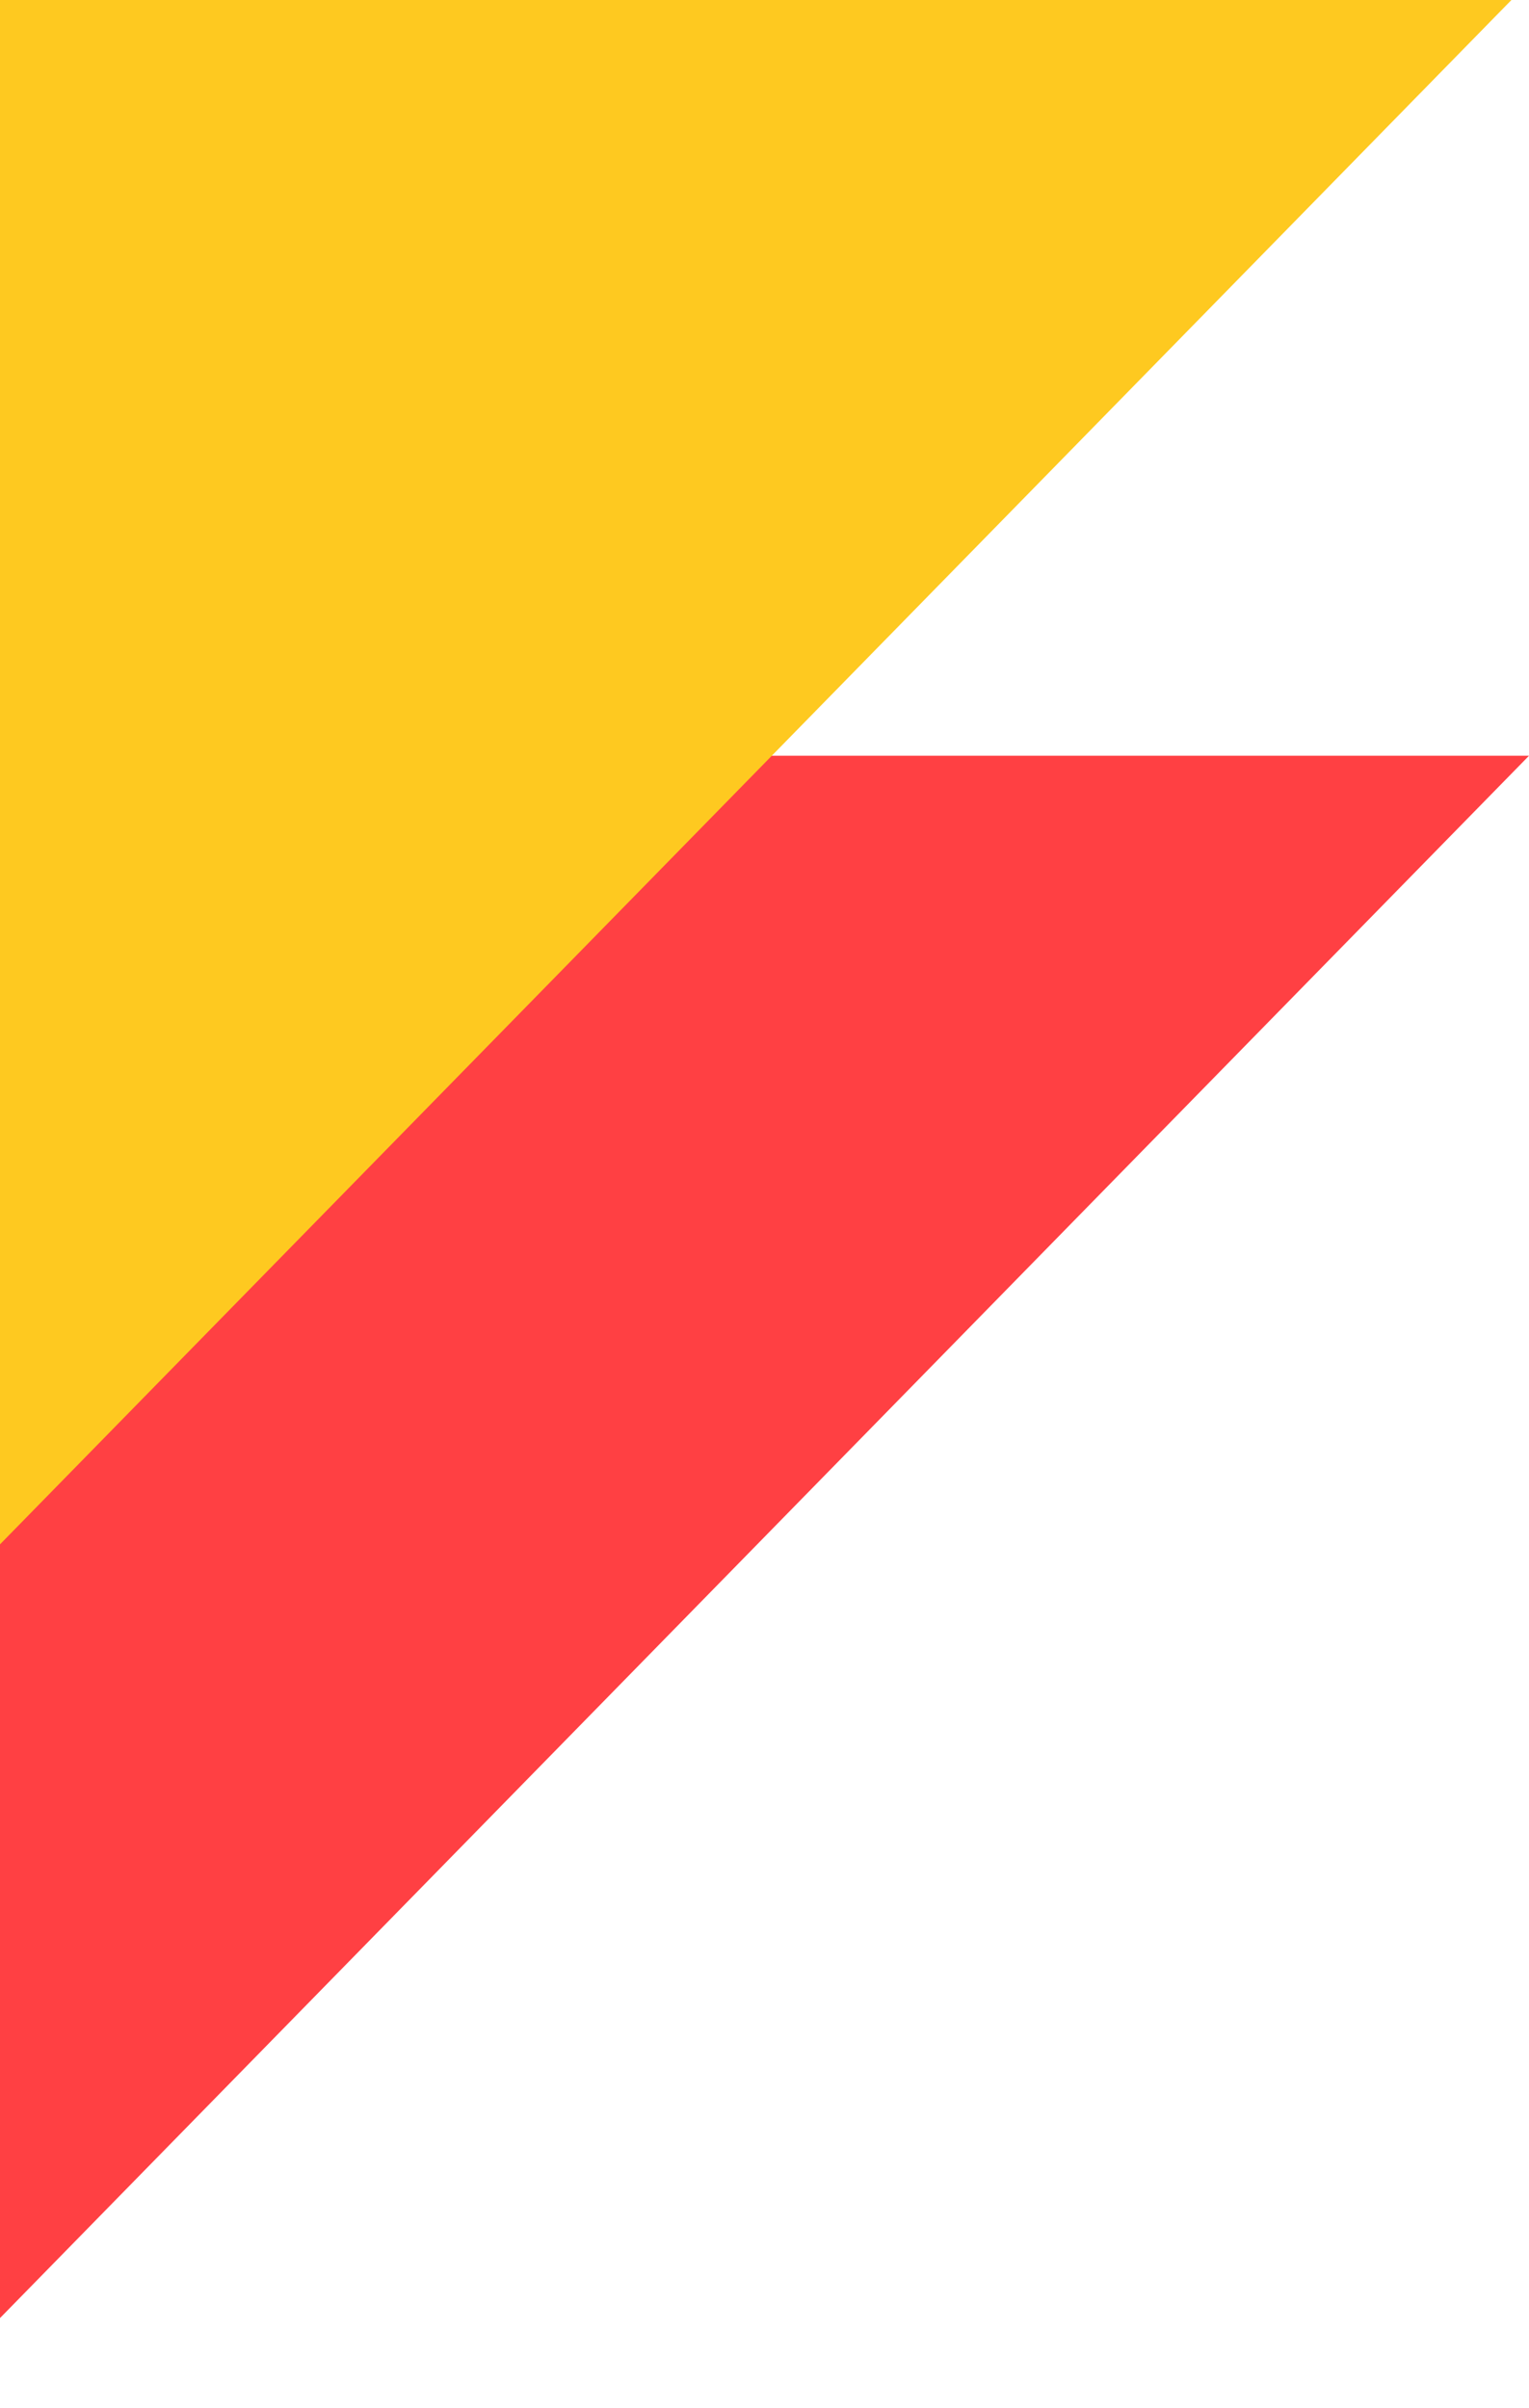
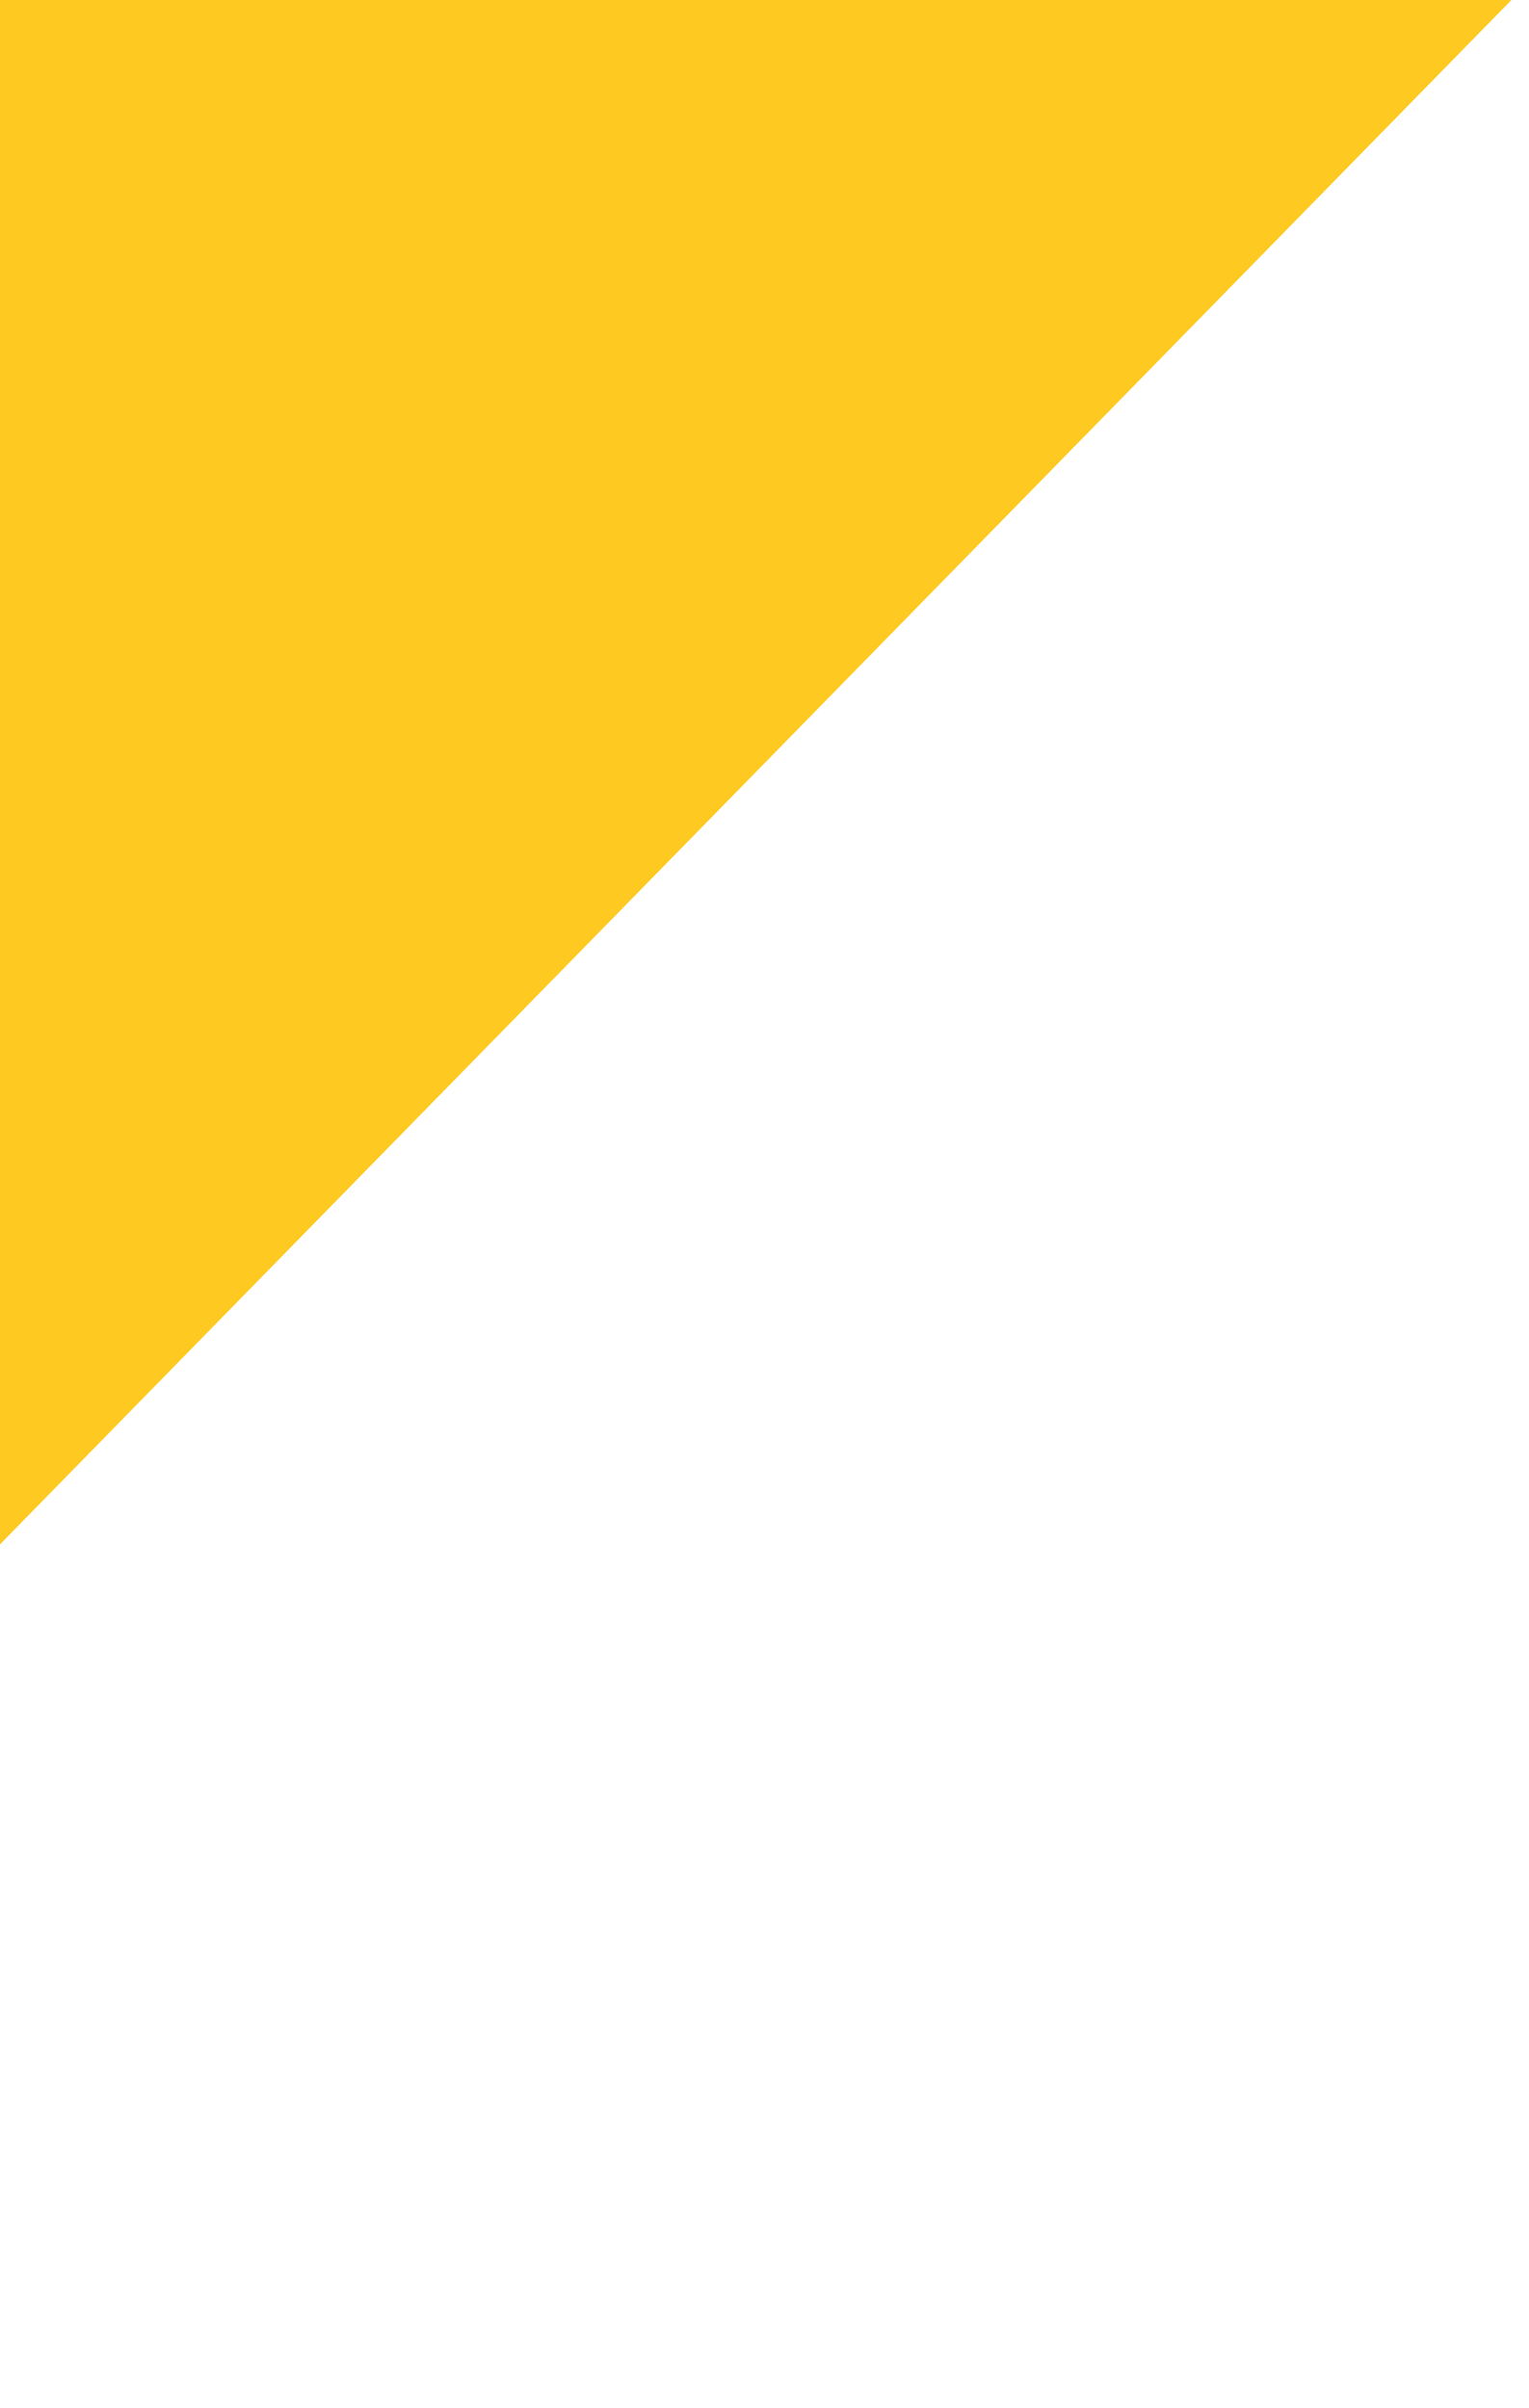
<svg xmlns="http://www.w3.org/2000/svg" width="87" height="137" viewBox="0 0 87 137" fill="none">
  <g style="mix-blend-mode:multiply">
-     <path d="M-5 137-5 43H87L-5 137z" fill="#ff4043" />
-   </g>
+     </g>
  <g style="mix-blend-mode:multiply">
    <path d="M-6 94-6-.762939e-5H86L-6 94z" fill="#fec920" />
  </g>
</svg>